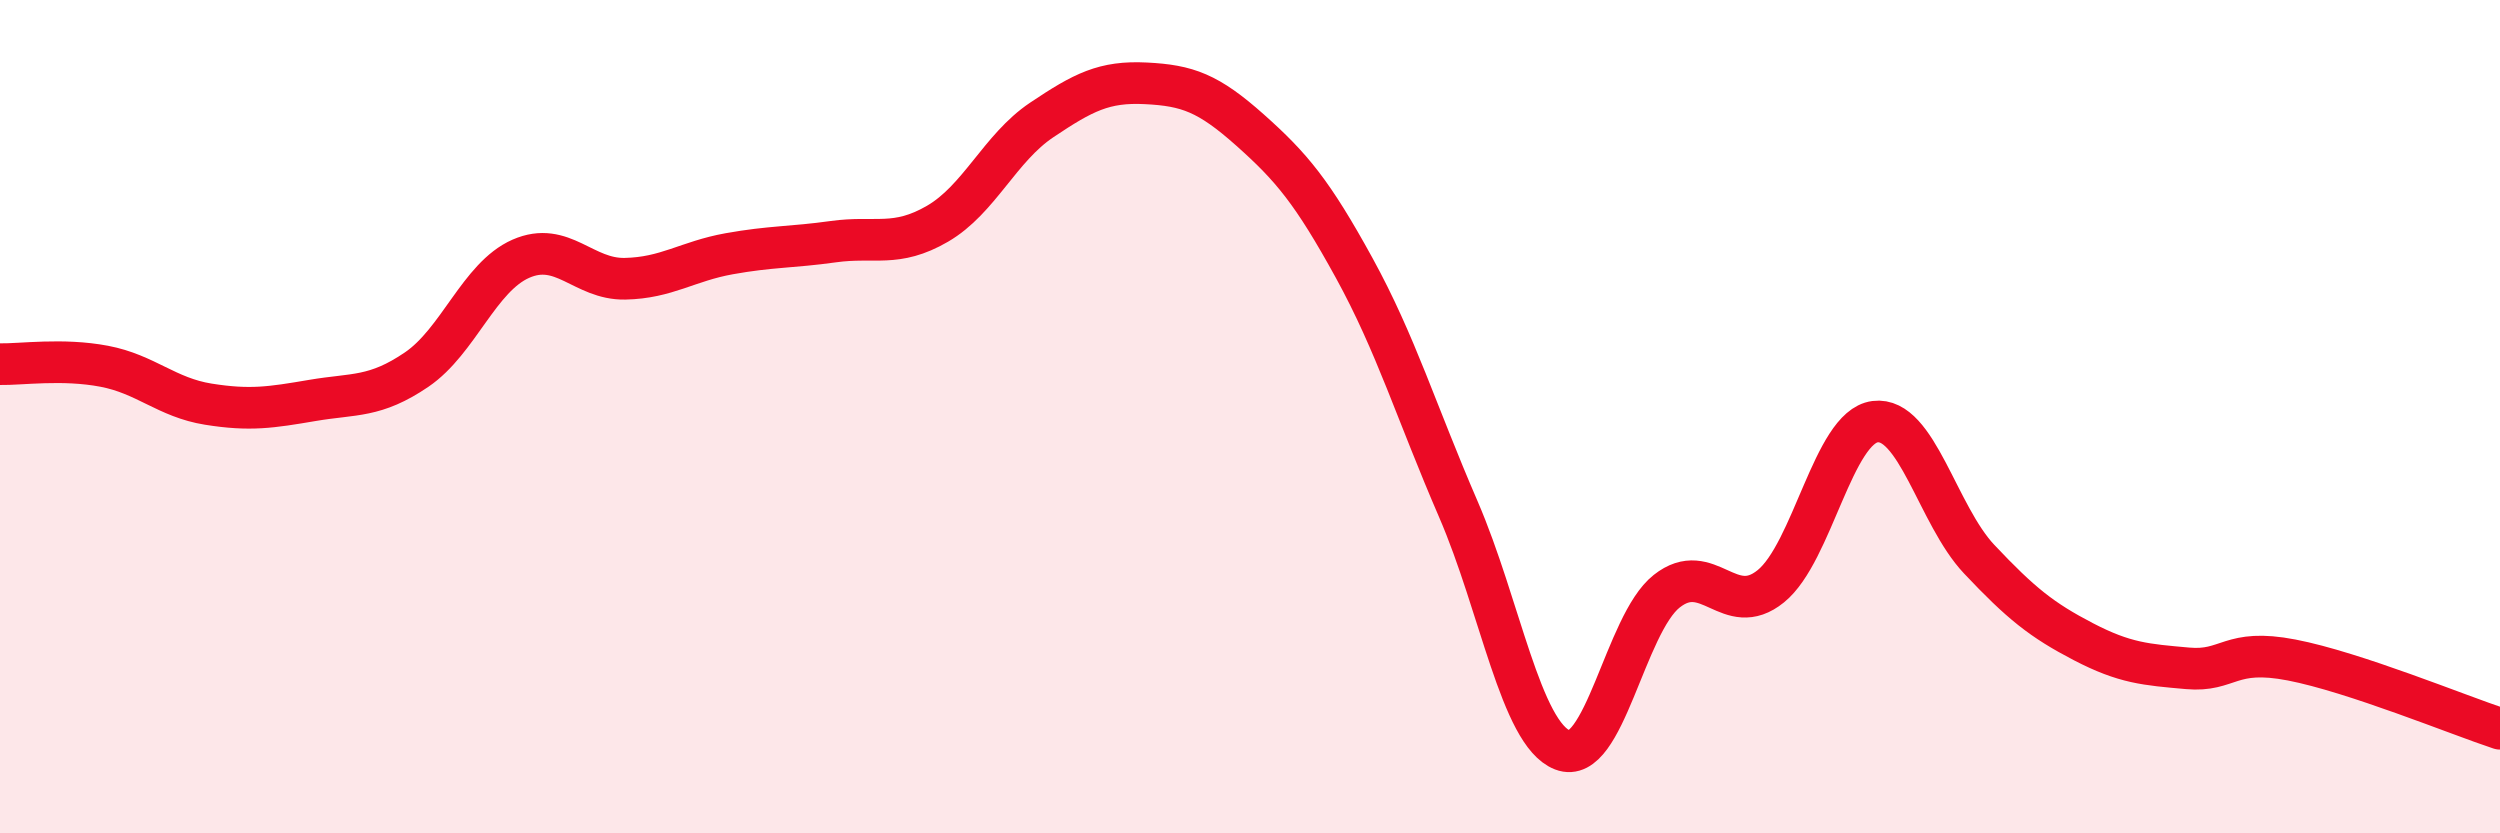
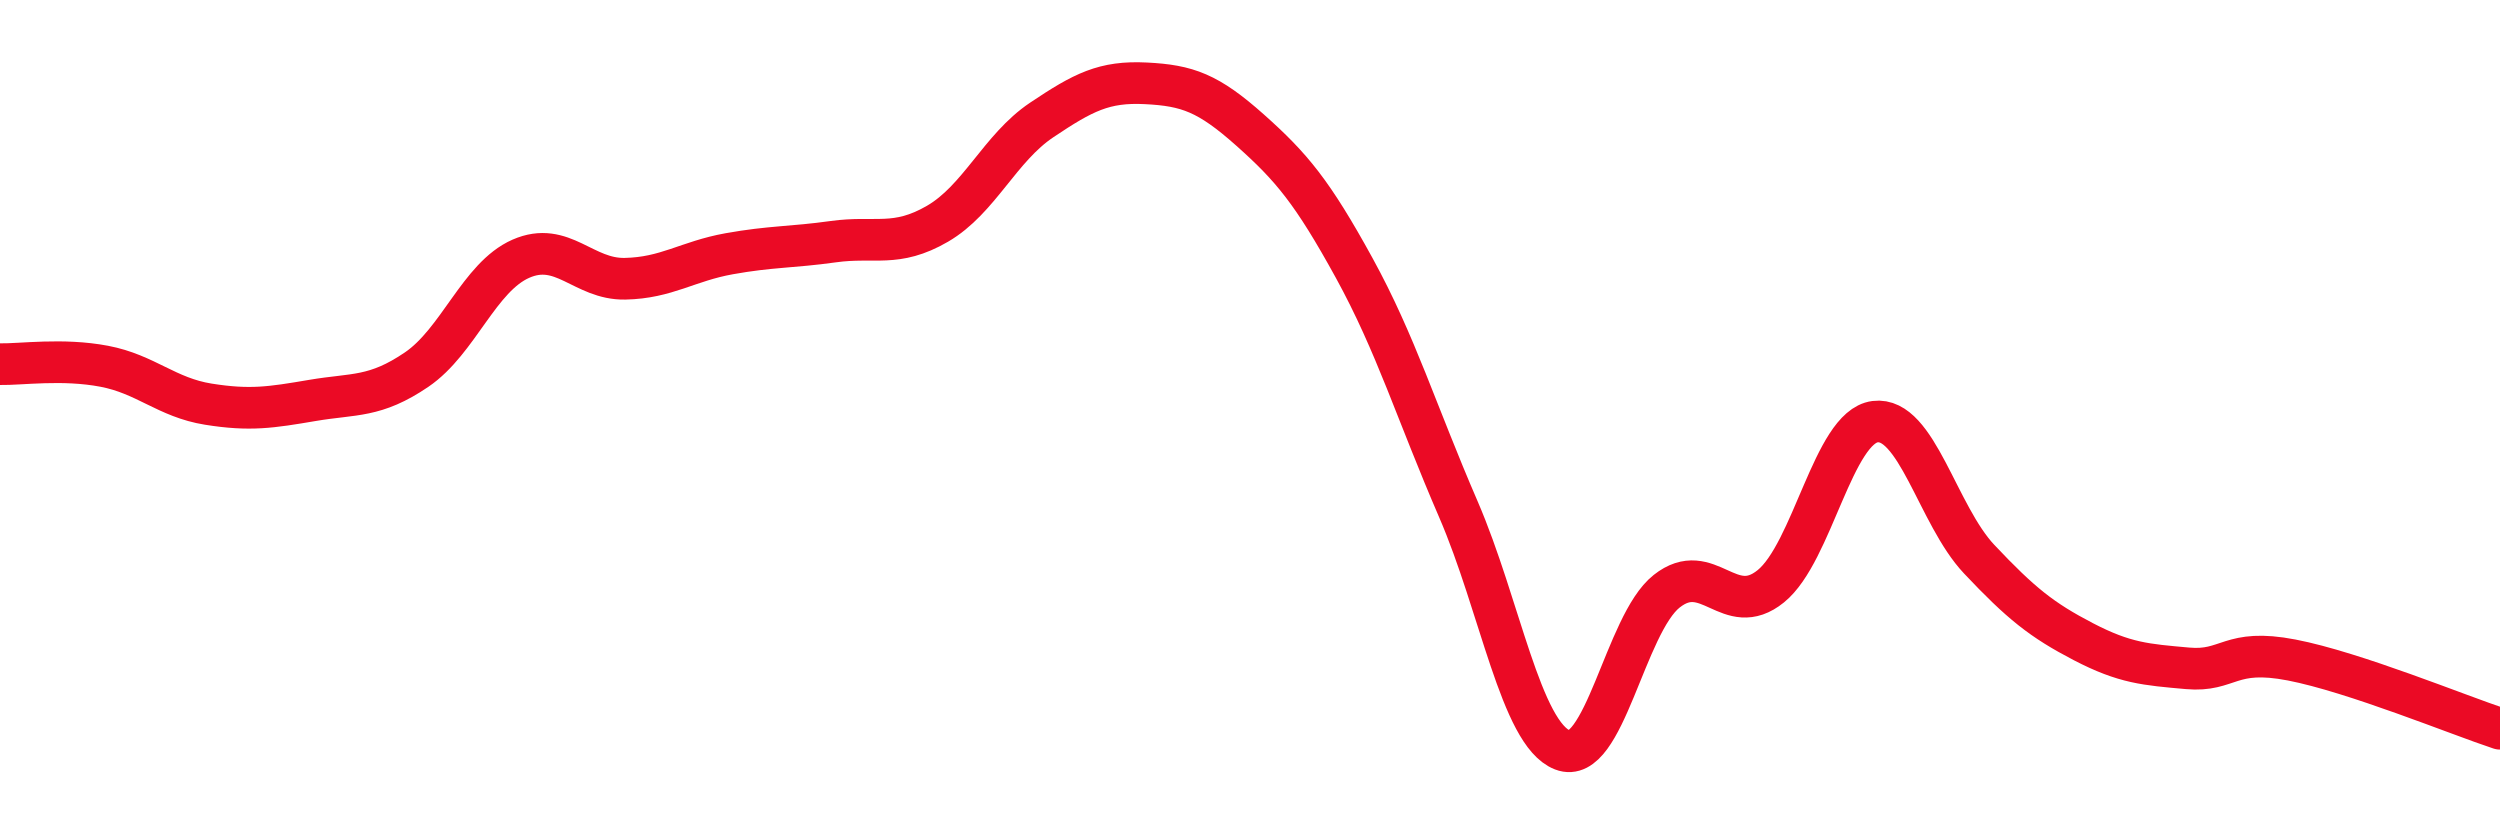
<svg xmlns="http://www.w3.org/2000/svg" width="60" height="20" viewBox="0 0 60 20">
-   <path d="M 0,8.74 C 0.5,8.75 1.5,8.6 2.5,8.79 C 3.5,8.98 4,9.54 5,9.7 C 6,9.86 6.5,9.78 7.5,9.61 C 8.5,9.44 9,9.55 10,8.87 C 11,8.19 11.5,6.65 12.5,6.21 C 13.5,5.77 14,6.71 15,6.69 C 16,6.67 16.5,6.27 17.5,6.09 C 18.5,5.91 19,5.94 20,5.8 C 21,5.66 21.5,5.95 22.5,5.37 C 23.5,4.79 24,3.55 25,2.88 C 26,2.21 26.5,1.95 27.5,2 C 28.5,2.05 29,2.23 30,3.12 C 31,4.01 31.5,4.61 32.5,6.43 C 33.5,8.25 34,9.91 35,12.22 C 36,14.53 36.5,17.61 37.5,18 C 38.5,18.39 39,14.98 40,14.19 C 41,13.4 41.5,14.88 42.5,14.07 C 43.5,13.26 44,10.25 45,10.12 C 46,9.99 46.5,12.36 47.5,13.42 C 48.5,14.48 49,14.88 50,15.4 C 51,15.92 51.5,15.95 52.5,16.04 C 53.5,16.13 53.5,15.55 55,15.84 C 56.5,16.13 59,17.16 60,17.49L60 20L0 20Z" fill="#EB0A25" opacity="0.1" stroke-linecap="round" stroke-linejoin="round" />
  <path d="M 0,8.74 C 0.5,8.75 1.5,8.6 2.5,8.79 C 3.5,8.98 4,9.54 5,9.7 C 6,9.86 6.5,9.78 7.5,9.61 C 8.5,9.44 9,9.55 10,8.87 C 11,8.19 11.5,6.65 12.5,6.21 C 13.5,5.77 14,6.71 15,6.69 C 16,6.67 16.5,6.27 17.5,6.09 C 18.5,5.91 19,5.94 20,5.8 C 21,5.66 21.5,5.95 22.5,5.37 C 23.5,4.79 24,3.55 25,2.88 C 26,2.21 26.5,1.95 27.5,2 C 28.5,2.05 29,2.23 30,3.12 C 31,4.01 31.5,4.61 32.5,6.43 C 33.5,8.25 34,9.91 35,12.22 C 36,14.53 36.5,17.61 37.5,18 C 38.5,18.39 39,14.98 40,14.19 C 41,13.4 41.5,14.88 42.5,14.07 C 43.5,13.26 44,10.25 45,10.12 C 46,9.99 46.5,12.36 47.5,13.42 C 48.5,14.48 49,14.88 50,15.4 C 51,15.92 51.5,15.95 52.5,16.04 C 53.5,16.13 53.5,15.55 55,15.84 C 56.5,16.13 59,17.16 60,17.49" stroke="#EB0A25" stroke-width="1" fill="none" stroke-linecap="round" stroke-linejoin="round" />
</svg>